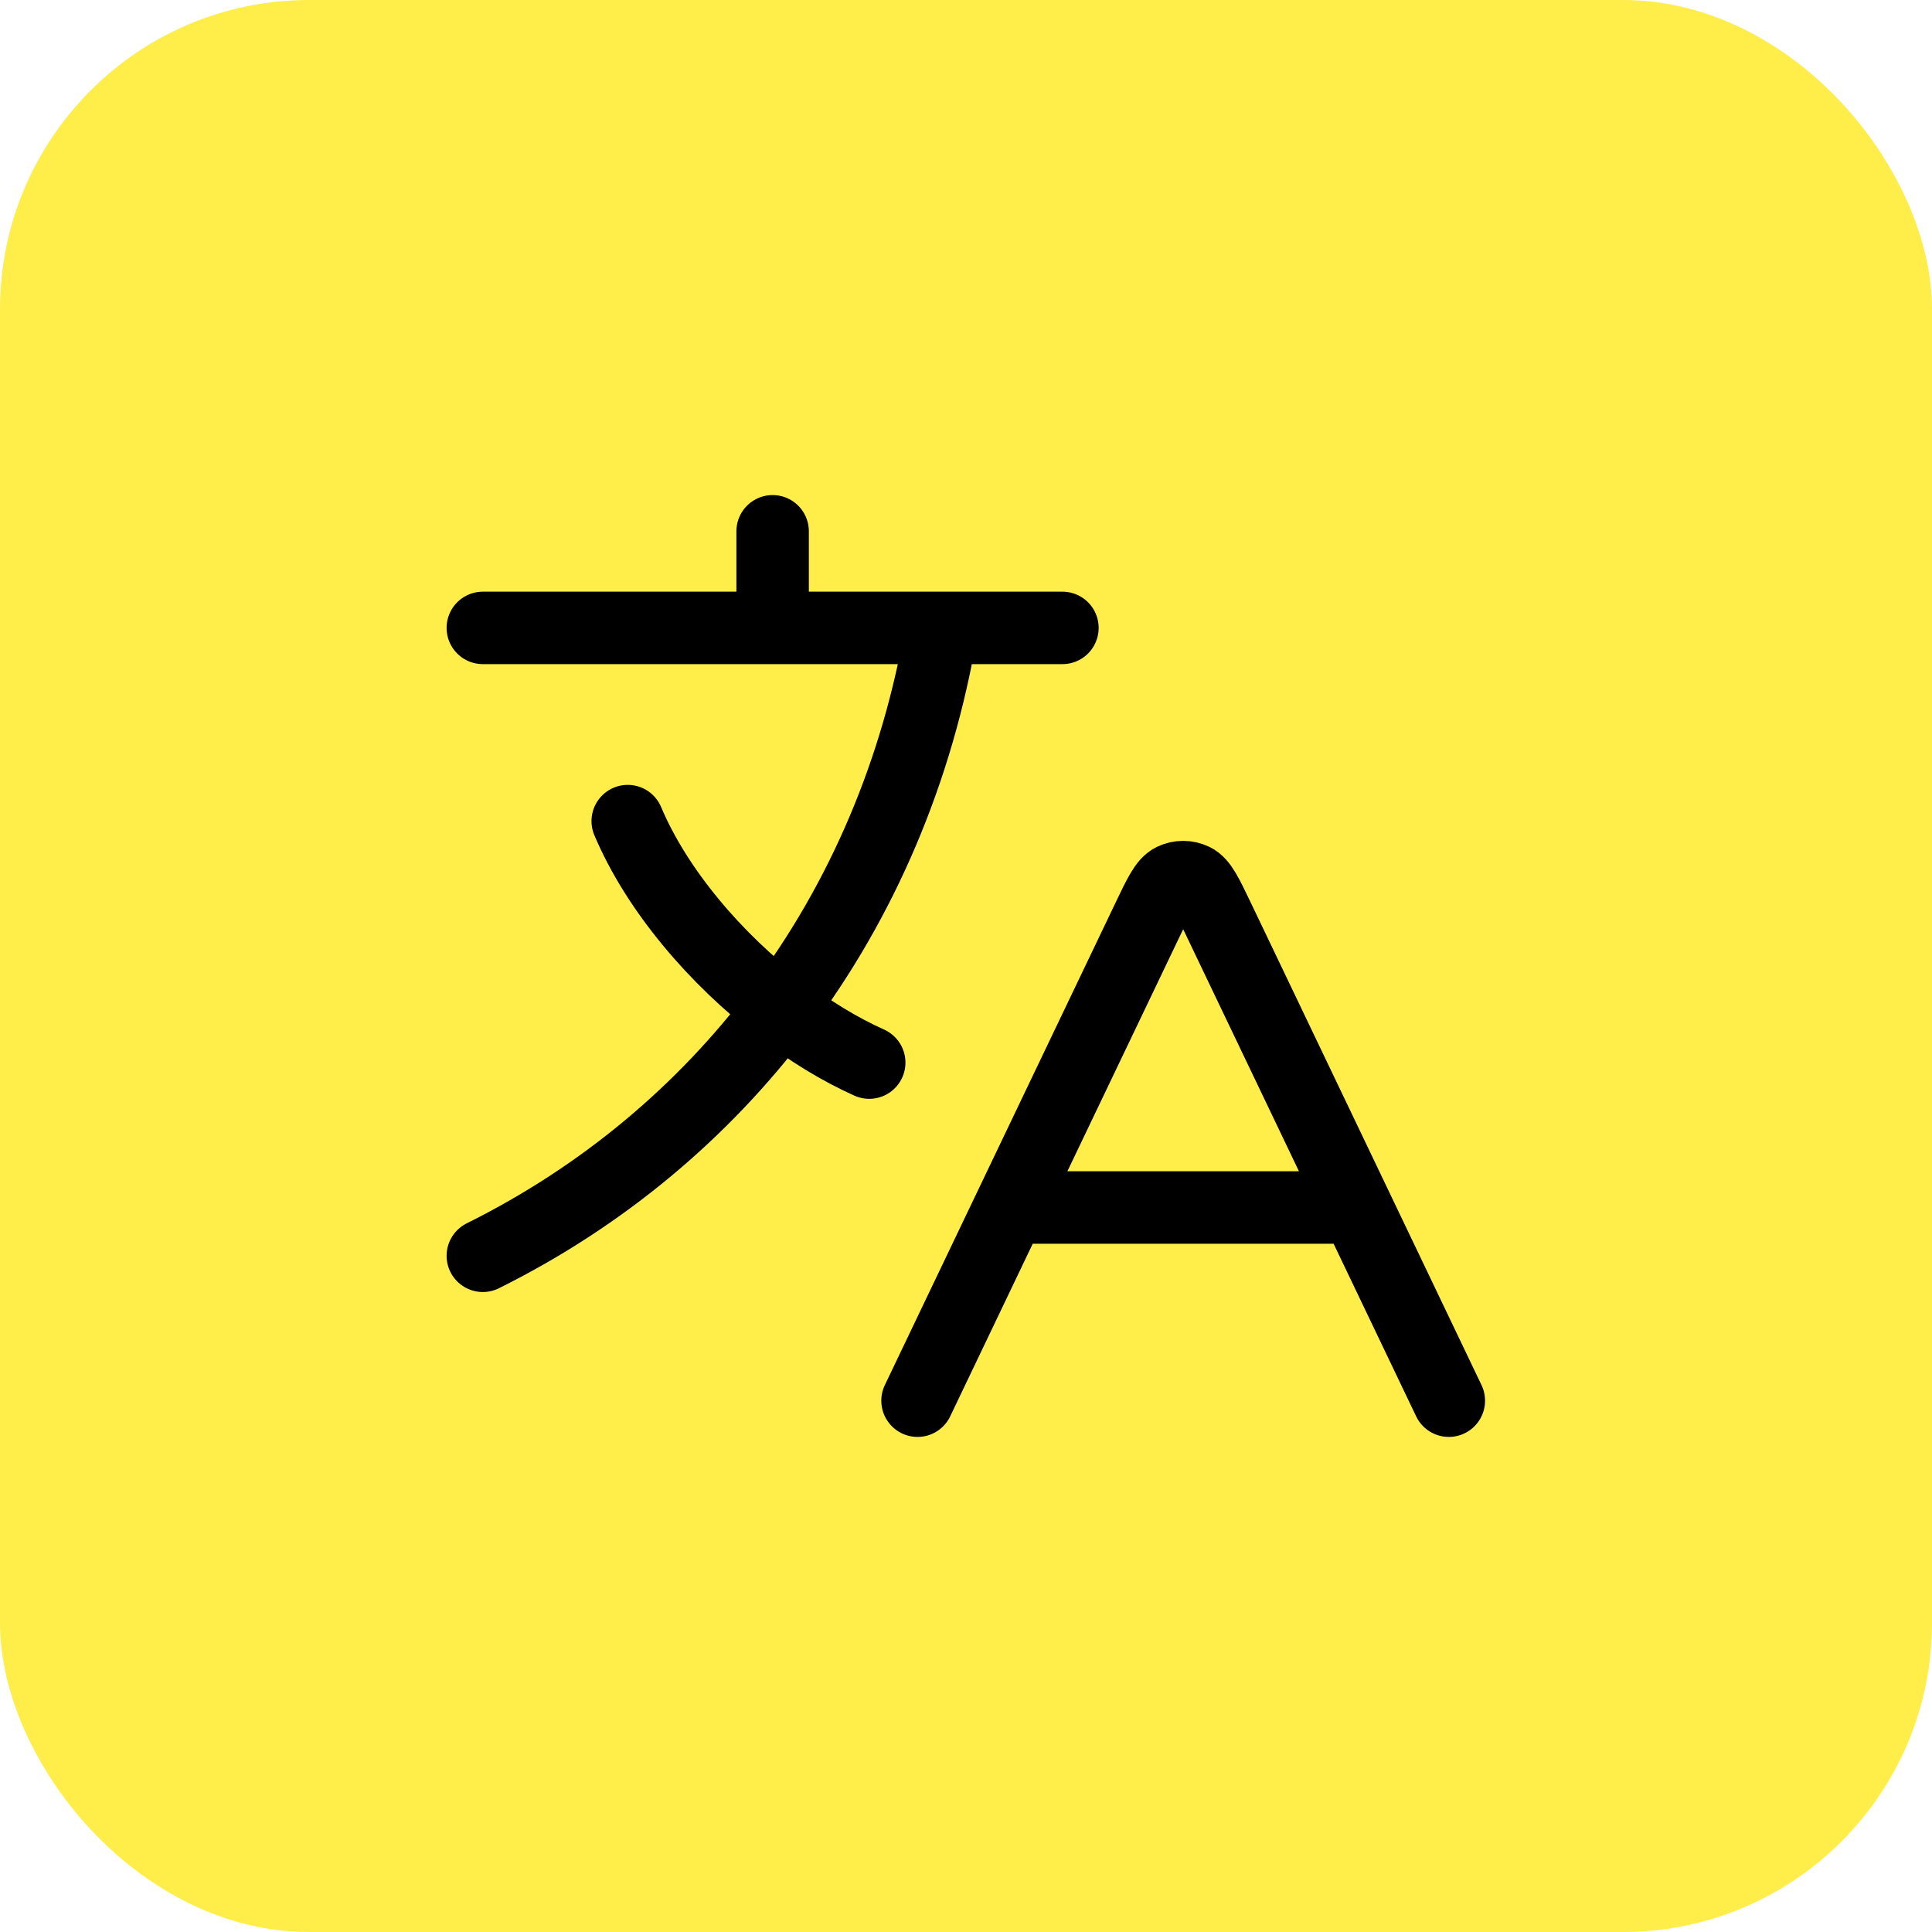
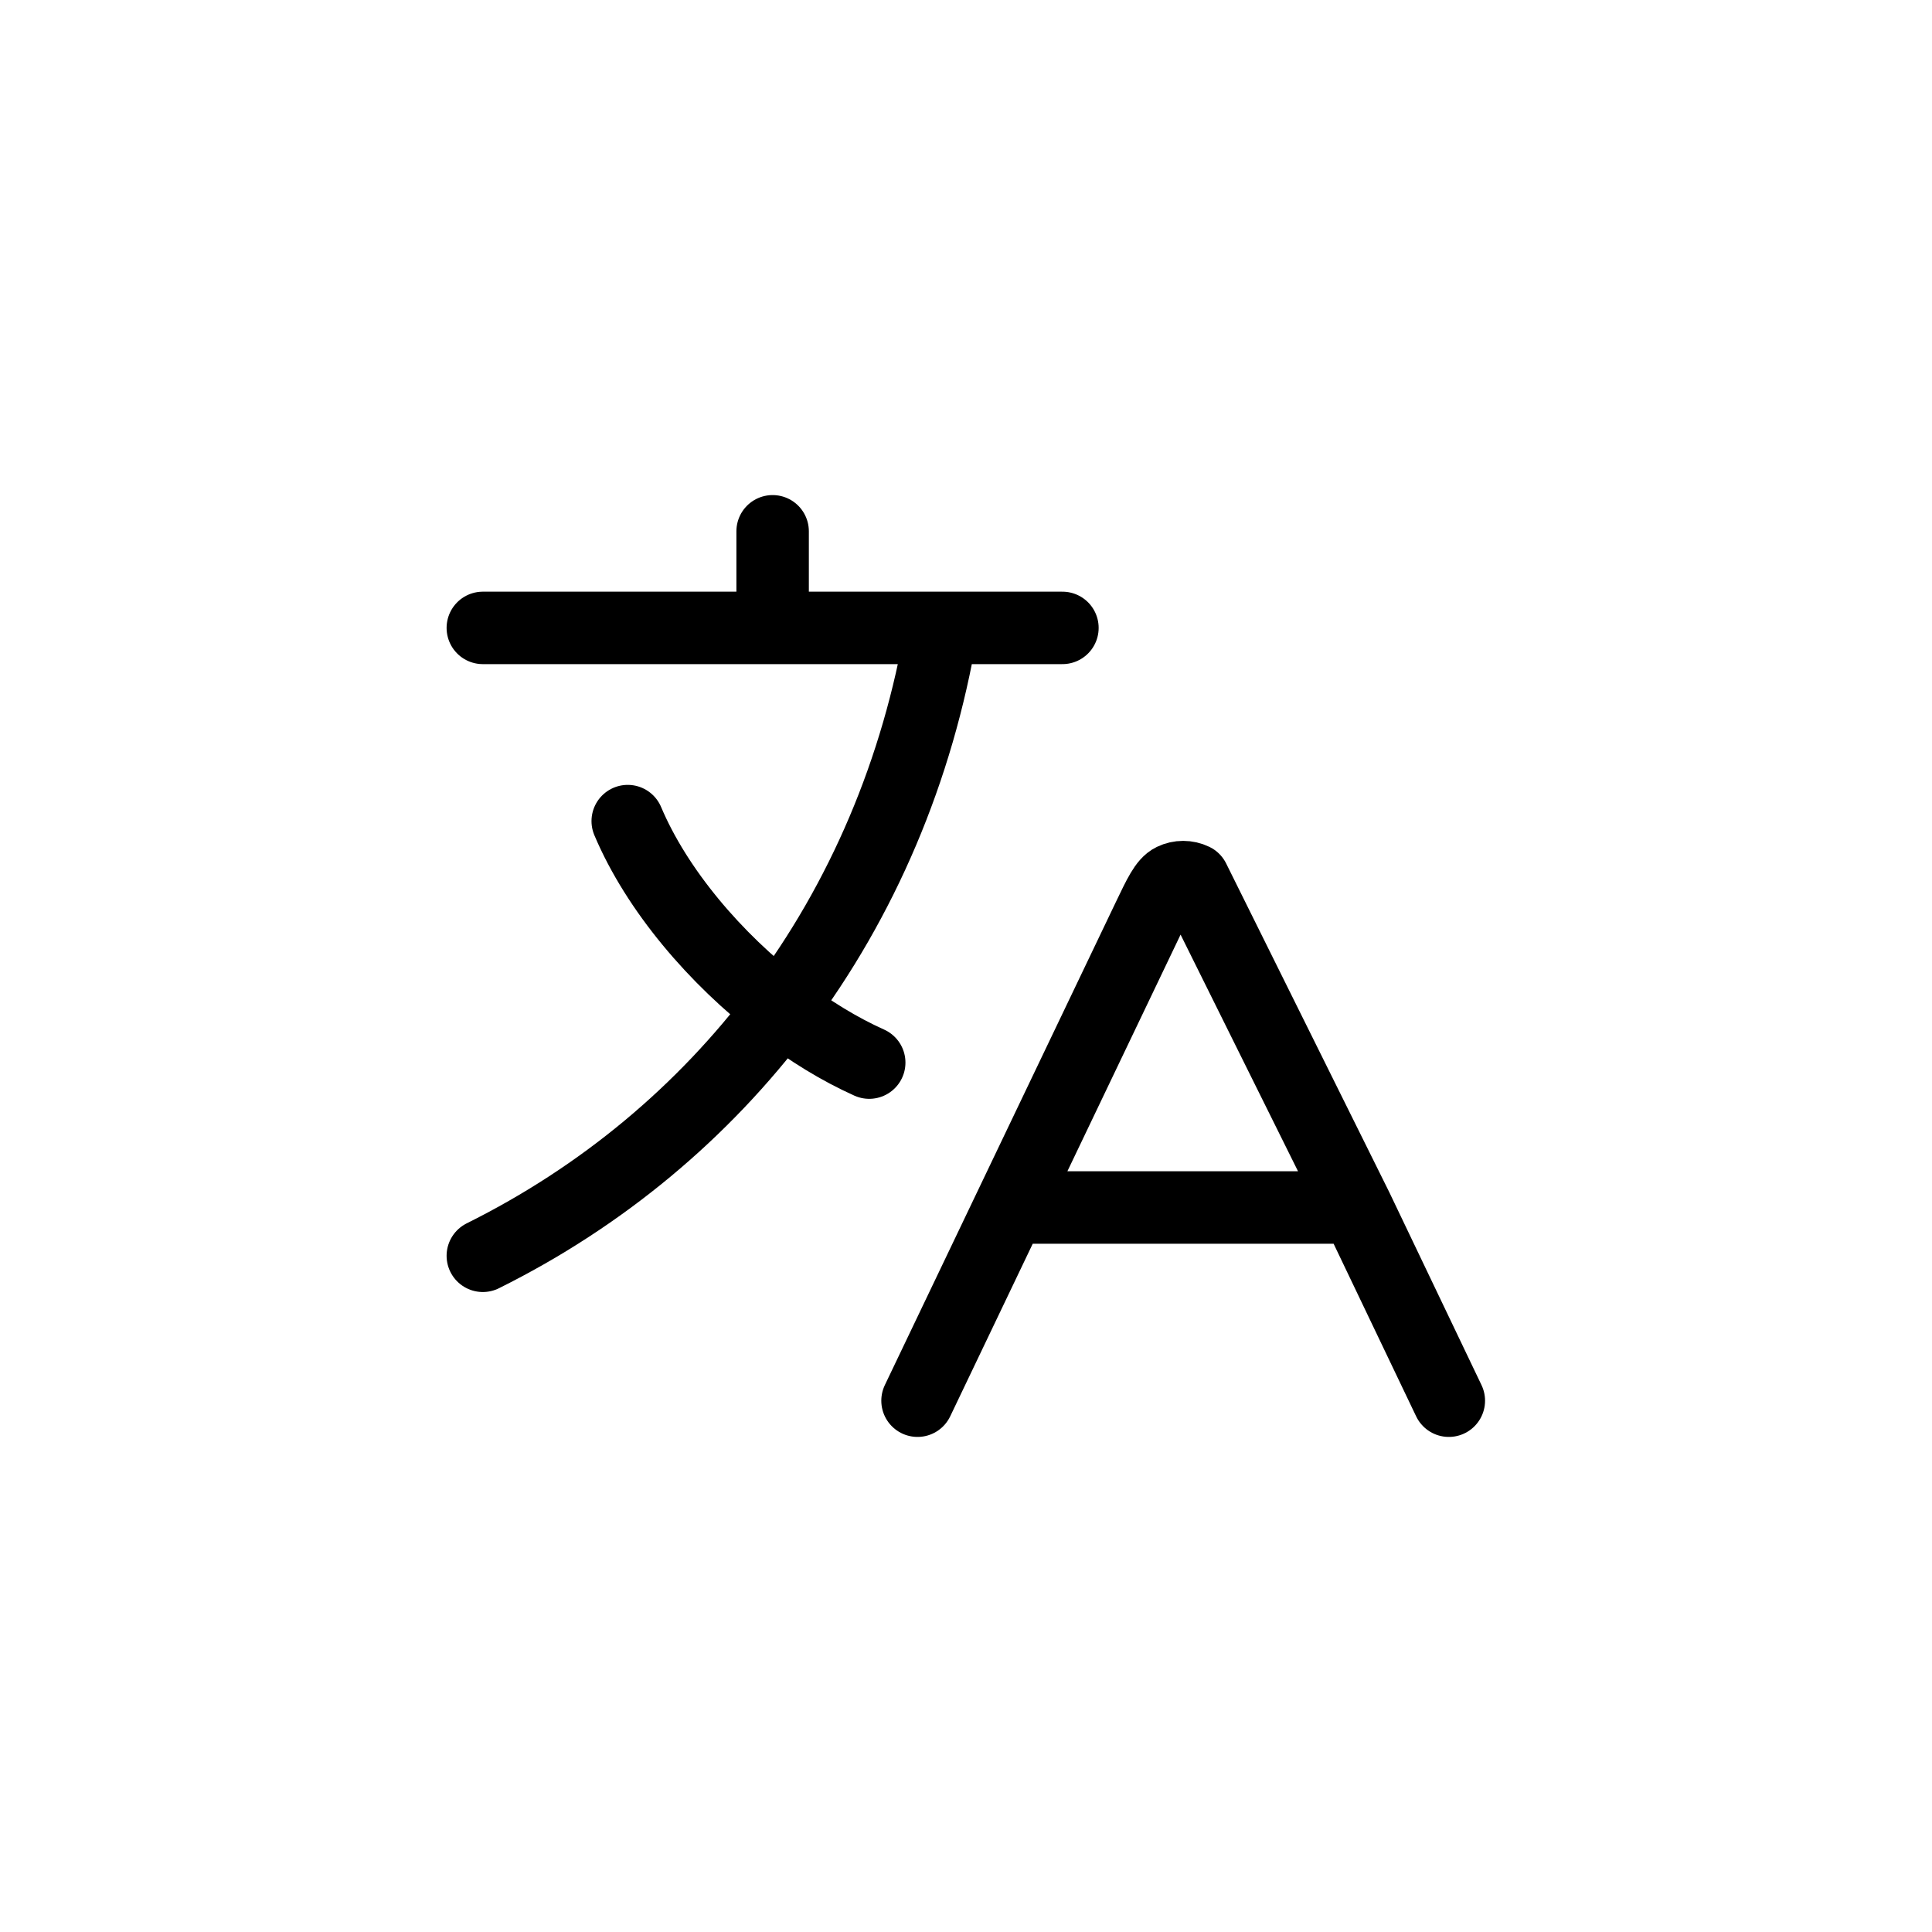
<svg xmlns="http://www.w3.org/2000/svg" fill="none" height="100%" overflow="visible" preserveAspectRatio="none" style="display: block;" viewBox="0 0 44 44" width="100%">
  <g id="Frame 2147225287">
-     <rect fill="#FFED4A" height="44" rx="7.04" width="44" />
    <g id="Frame">
-       <path d="M23 27.5H30.892M23 27.5L20.896 31.9M23 27.5L26.152 20.91C26.406 20.379 26.533 20.114 26.707 20.03C26.858 19.957 27.034 19.957 27.185 20.03C27.359 20.114 27.486 20.379 27.74 20.91L30.892 27.5M30.892 27.5L32.996 31.9M10.996 14.3H17.596M17.596 14.3H21.446M17.596 14.3V12.1M21.446 14.3H24.196M21.446 14.3C20.9 17.553 19.634 20.5 17.778 22.973M17.778 22.973C18.435 23.477 19.122 23.898 19.796 24.2M17.778 22.973C16.29 21.833 14.959 20.27 14.296 18.7M17.778 22.973C16.013 25.325 13.714 27.249 10.996 28.6" id="Vector" stroke="black" stroke-linecap="round" stroke-linejoin="round" stroke-width="1.65" />
+       <path d="M23 27.5H30.892M23 27.5L20.896 31.9M23 27.5L26.152 20.91C26.406 20.379 26.533 20.114 26.707 20.03C26.858 19.957 27.034 19.957 27.185 20.03L30.892 27.5M30.892 27.5L32.996 31.9M10.996 14.3H17.596M17.596 14.3H21.446M17.596 14.3V12.1M21.446 14.3H24.196M21.446 14.3C20.9 17.553 19.634 20.5 17.778 22.973M17.778 22.973C18.435 23.477 19.122 23.898 19.796 24.2M17.778 22.973C16.29 21.833 14.959 20.27 14.296 18.7M17.778 22.973C16.013 25.325 13.714 27.249 10.996 28.6" id="Vector" stroke="black" stroke-linecap="round" stroke-linejoin="round" stroke-width="1.65" />
    </g>
  </g>
</svg>